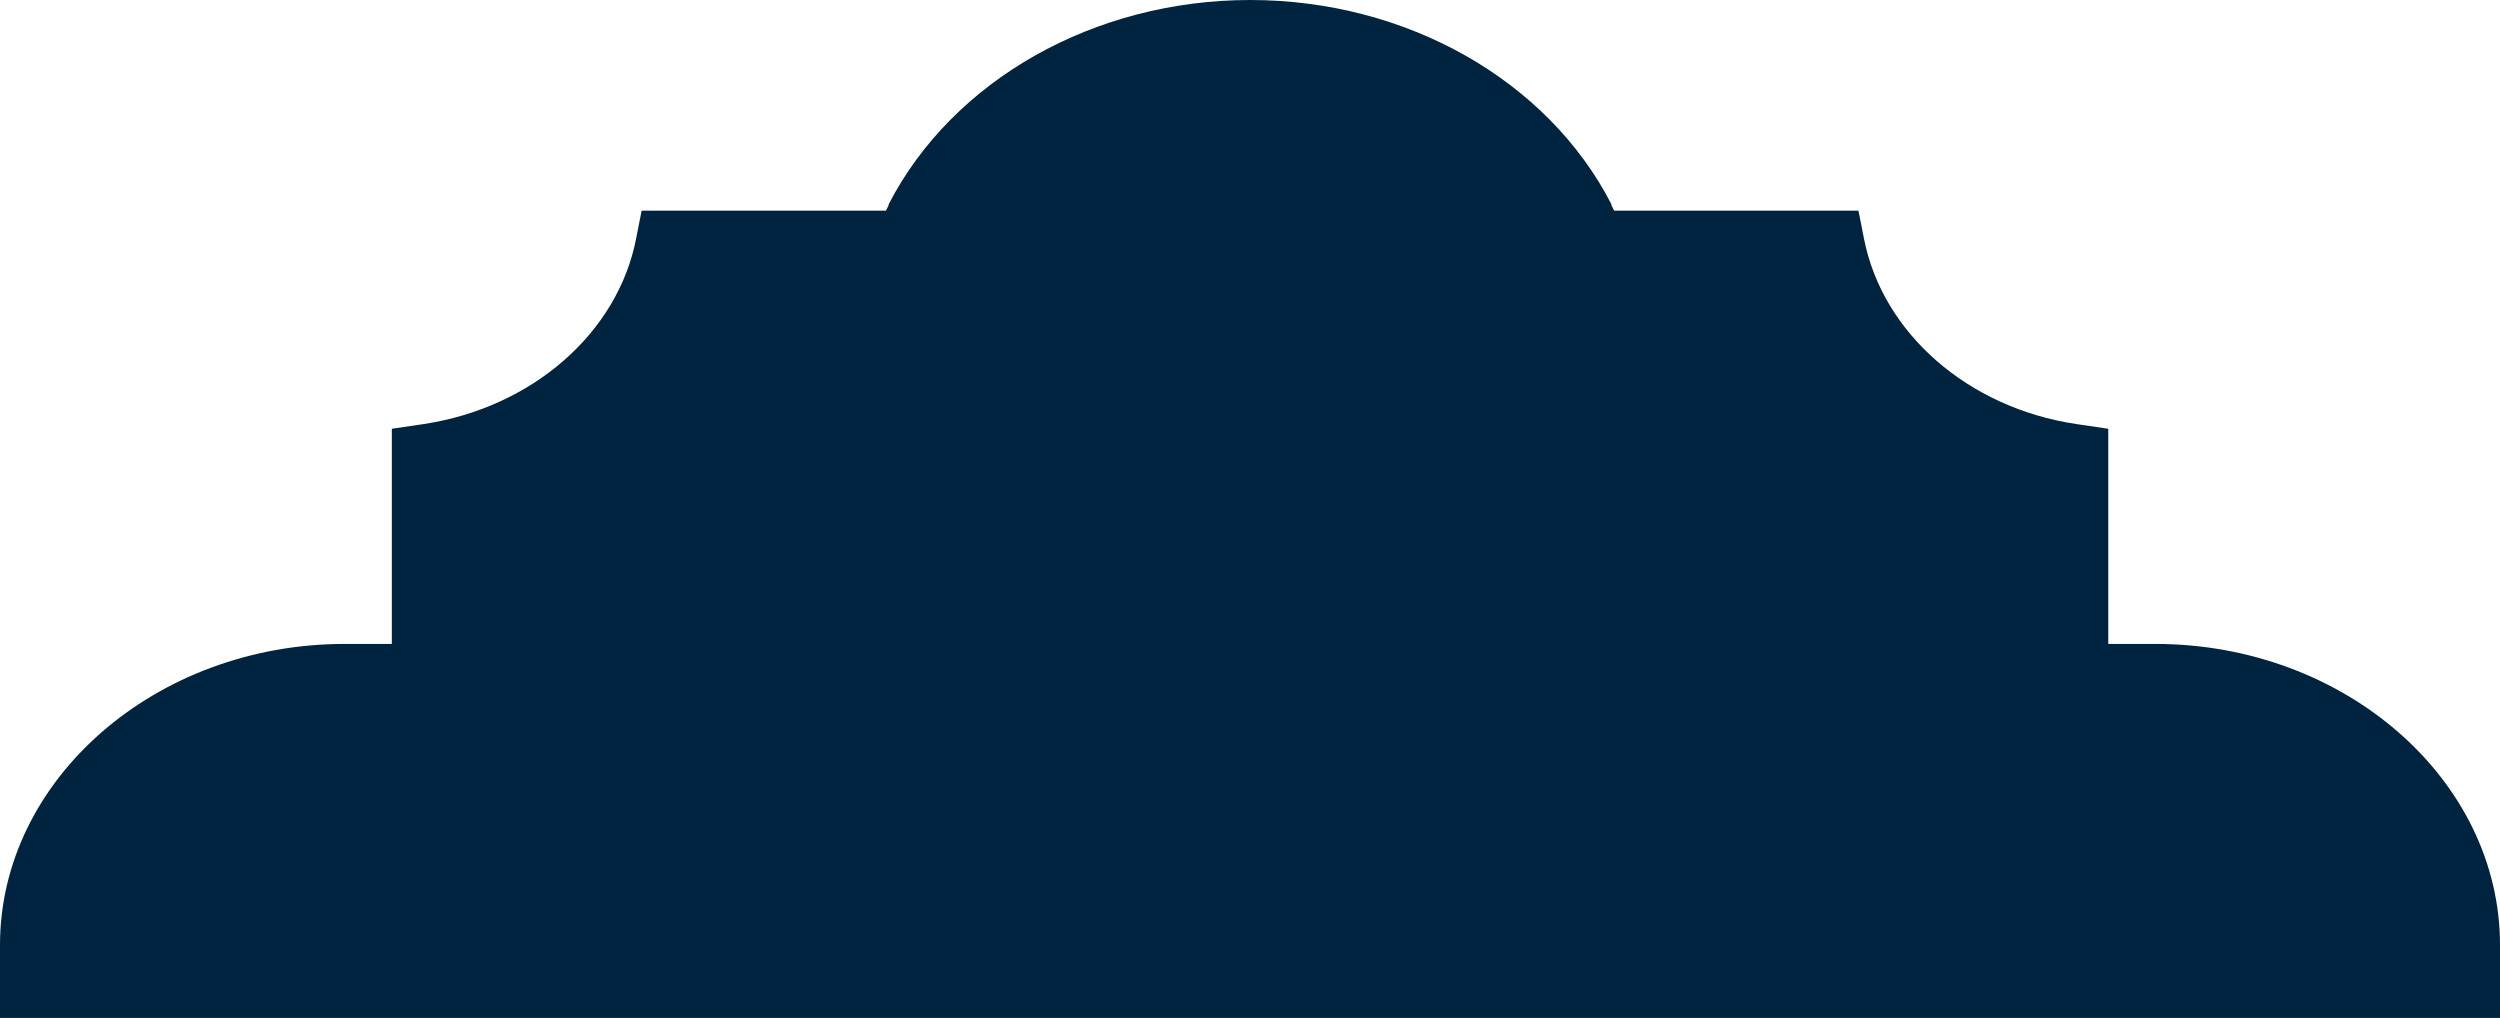
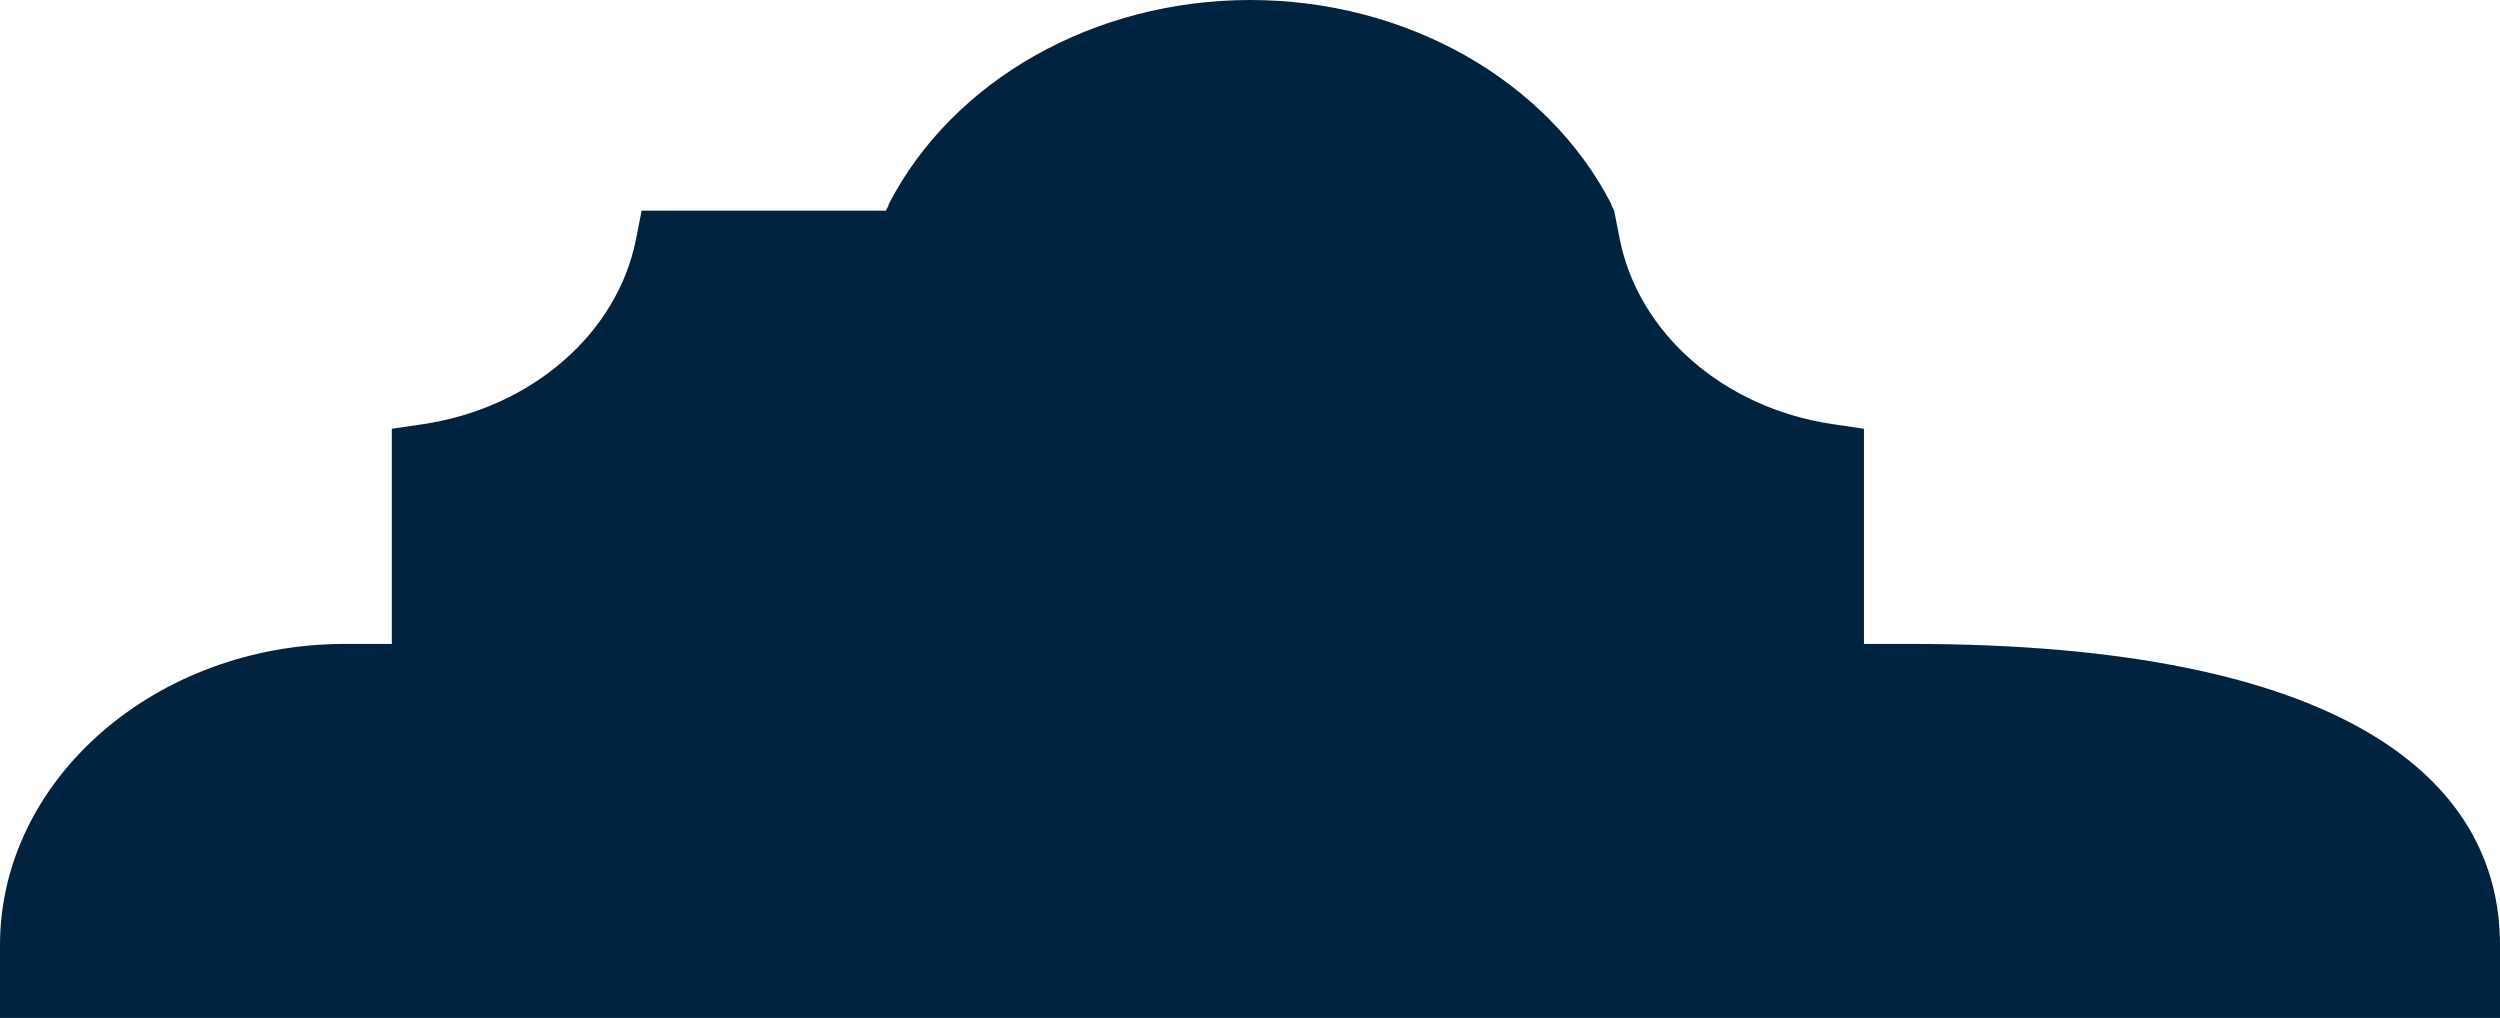
<svg xmlns="http://www.w3.org/2000/svg" id="Layer_1" data-name="Layer 1" viewBox="0 0 304.54 124">
  <defs>
    <style>.cls-1{fill:#00243f;}</style>
  </defs>
  <title>orn14s</title>
-   <path class="cls-1" d="M304.54,115.12V124H0v-8.88C0,95,18.9,78.44,42,78.44h5.73V52.23l3.87-.57c13.22-2,23.65-11.08,25.89-22.6l.67-3.4h29.76l.33-.66,0-.11C116.06,9.75,133.3,0,152.3,0s36.22,9.75,44,24.89l0,.11.33.66h29.76l.67,3.4c2.25,11.52,12.67,20.63,25.89,22.6l3.87.57V78.44h5.73C285.64,78.44,304.54,95,304.54,115.12Z" />
+   <path class="cls-1" d="M304.54,115.12V124H0v-8.88C0,95,18.9,78.44,42,78.44h5.73V52.23l3.87-.57c13.22-2,23.65-11.08,25.89-22.6l.67-3.4h29.76l.33-.66,0-.11C116.06,9.75,133.3,0,152.3,0s36.22,9.75,44,24.89l0,.11.33.66l.67,3.4c2.25,11.52,12.67,20.63,25.89,22.6l3.87.57V78.44h5.73C285.64,78.44,304.54,95,304.54,115.12Z" />
</svg>